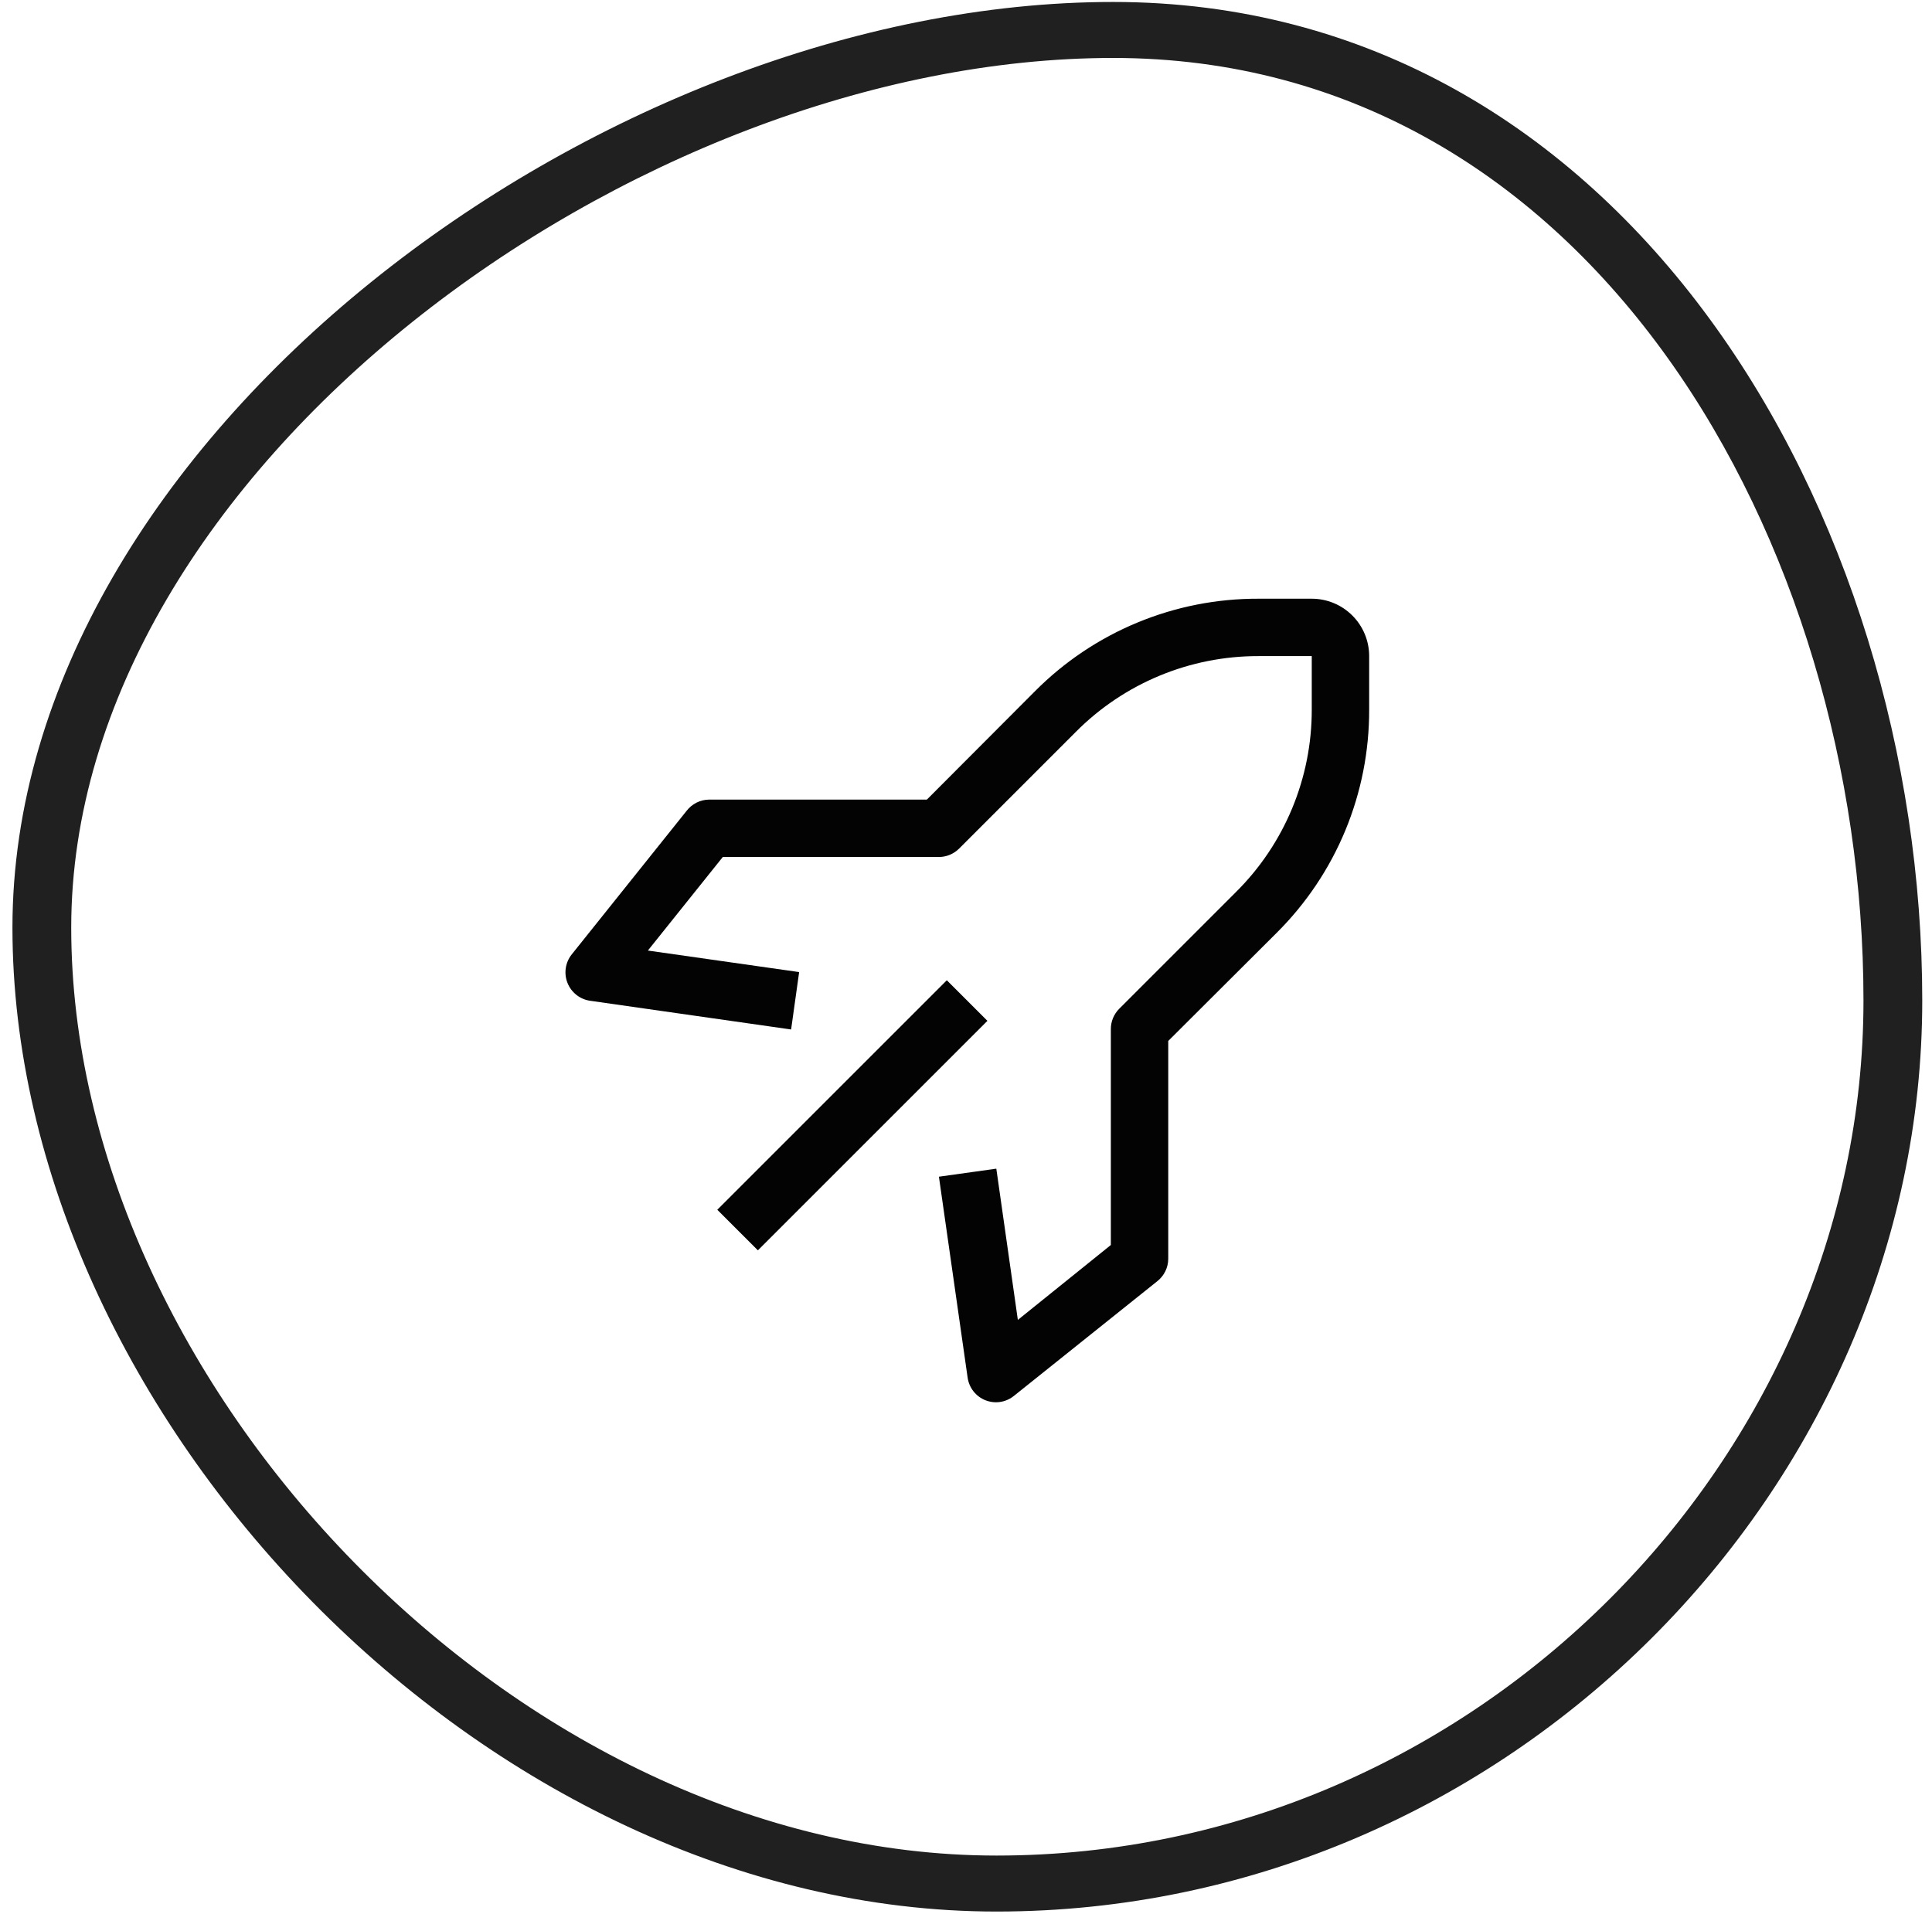
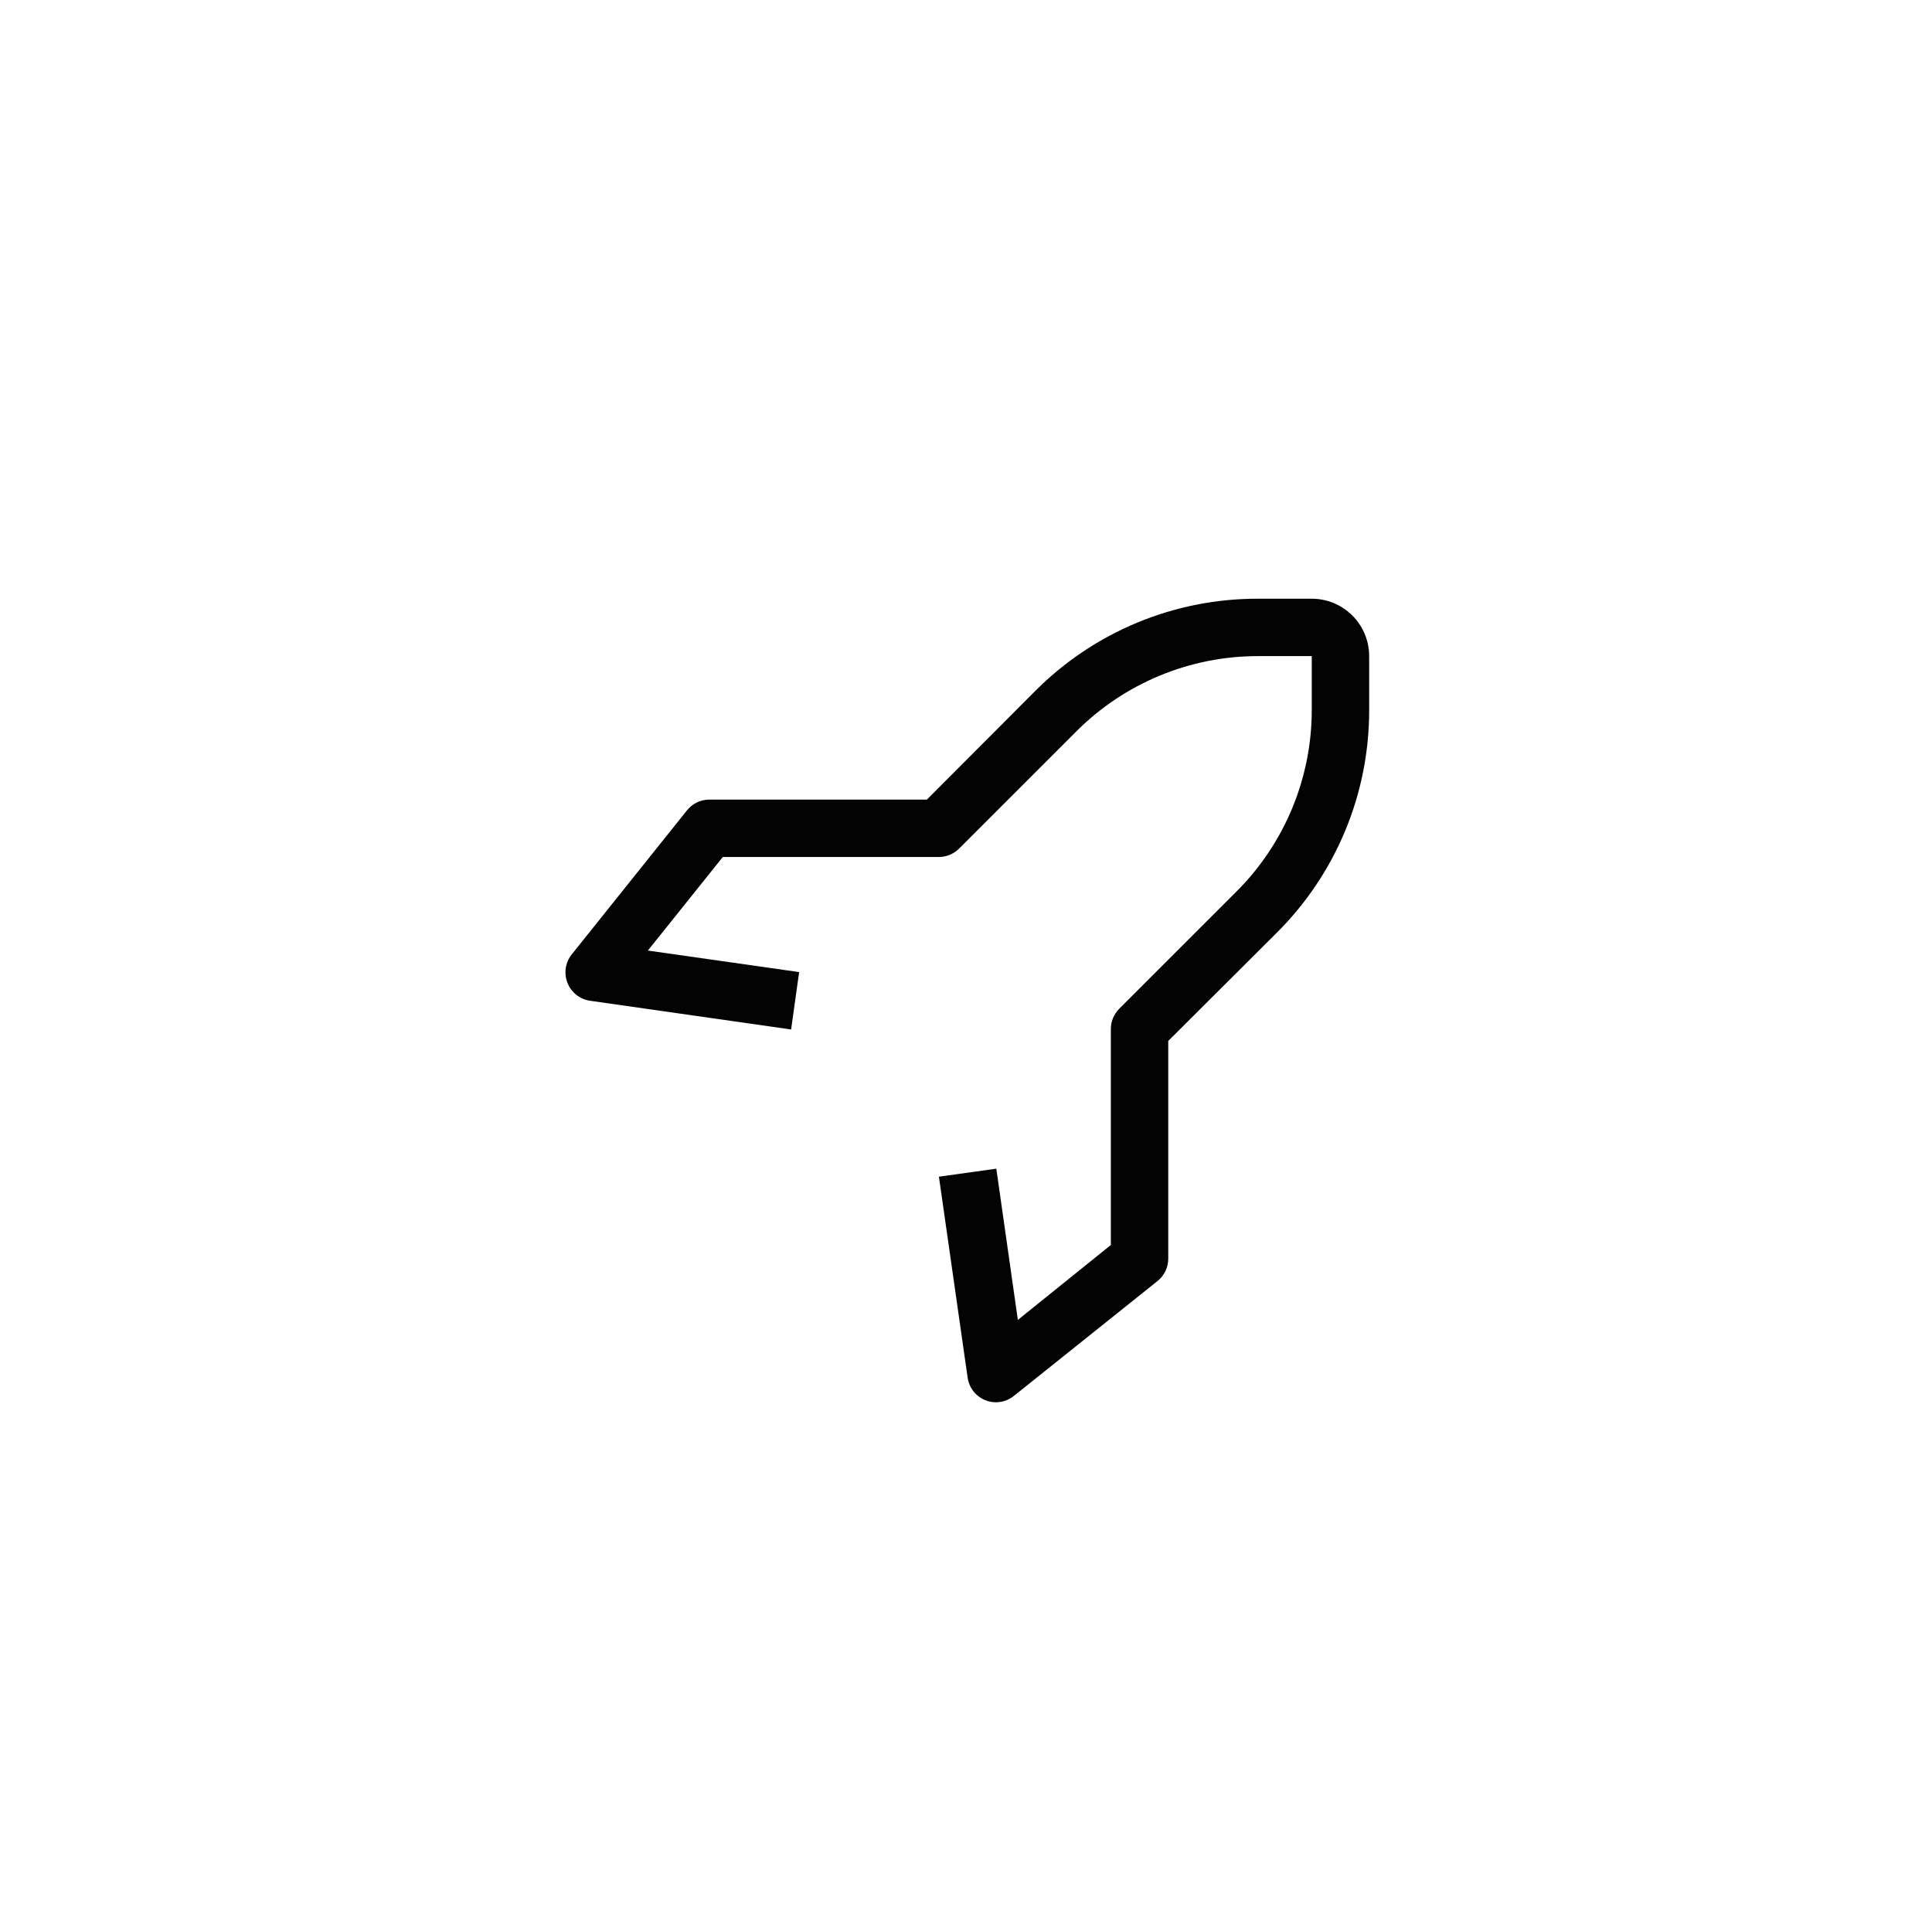
<svg xmlns="http://www.w3.org/2000/svg" width="111" height="110" viewBox="0 0 111 110" fill="none">
-   <path fill-rule="evenodd" clip-rule="evenodd" d="M57.253 106.621C84.762 106.621 107.063 83.698 107.063 57.488C107.063 31.278 91.463 3.33 63.953 3.33C36.444 3.33 4.092 27.09 4.092 53.3C4.092 79.51 29.743 106.621 57.253 106.621ZM57.253 109.838C86.627 109.838 110.44 85.475 110.44 57.488C110.44 29.502 93.328 0.113 63.953 0.113C34.579 0.113 0.715 25.314 0.715 53.3C0.715 81.287 27.878 109.838 57.253 109.838Z" fill="#202020" />
-   <path d="M41.211 69.513L54.398 56.326L56.73 58.657L43.543 71.844L41.211 69.513Z" fill="#030303" />
  <path d="M57.226 80.575C57.017 80.575 56.81 80.536 56.616 80.459C56.346 80.352 56.109 80.174 55.929 79.945C55.75 79.717 55.634 79.445 55.593 79.156L53.944 67.613L57.242 67.152L58.479 75.842L63.822 71.538V59.137C63.821 58.92 63.862 58.705 63.944 58.504C64.027 58.303 64.147 58.121 64.3 57.967L71.012 51.255C72.395 49.882 73.492 48.247 74.239 46.447C74.986 44.647 75.369 42.717 75.365 40.767V37.7H72.298C70.349 37.697 68.418 38.079 66.618 38.827C64.818 39.574 63.184 40.671 61.81 42.054L55.099 48.765C54.945 48.918 54.762 49.039 54.561 49.121C54.36 49.203 54.145 49.245 53.928 49.243H41.527L37.223 54.619L45.914 55.856L45.452 59.154L33.909 57.505C33.621 57.465 33.349 57.349 33.12 57.169C32.891 56.989 32.714 56.753 32.606 56.483C32.497 56.211 32.463 55.914 32.506 55.624C32.55 55.335 32.669 55.062 32.853 54.834L39.45 46.588C39.602 46.391 39.796 46.231 40.019 46.119C40.242 46.008 40.487 45.948 40.736 45.945H53.252L59.469 39.712C61.149 38.022 63.149 36.682 65.351 35.771C67.553 34.859 69.915 34.394 72.298 34.402H75.365C76.24 34.402 77.079 34.75 77.697 35.368C78.316 35.987 78.663 36.825 78.663 37.7V40.767C78.671 43.151 78.206 45.512 77.295 47.714C76.383 49.917 75.043 51.916 73.353 53.597L67.12 59.813V72.33C67.119 72.577 67.062 72.822 66.954 73.044C66.845 73.267 66.688 73.462 66.493 73.616L58.248 80.212C57.958 80.445 57.598 80.573 57.226 80.575Z" fill="#030303" />
</svg>